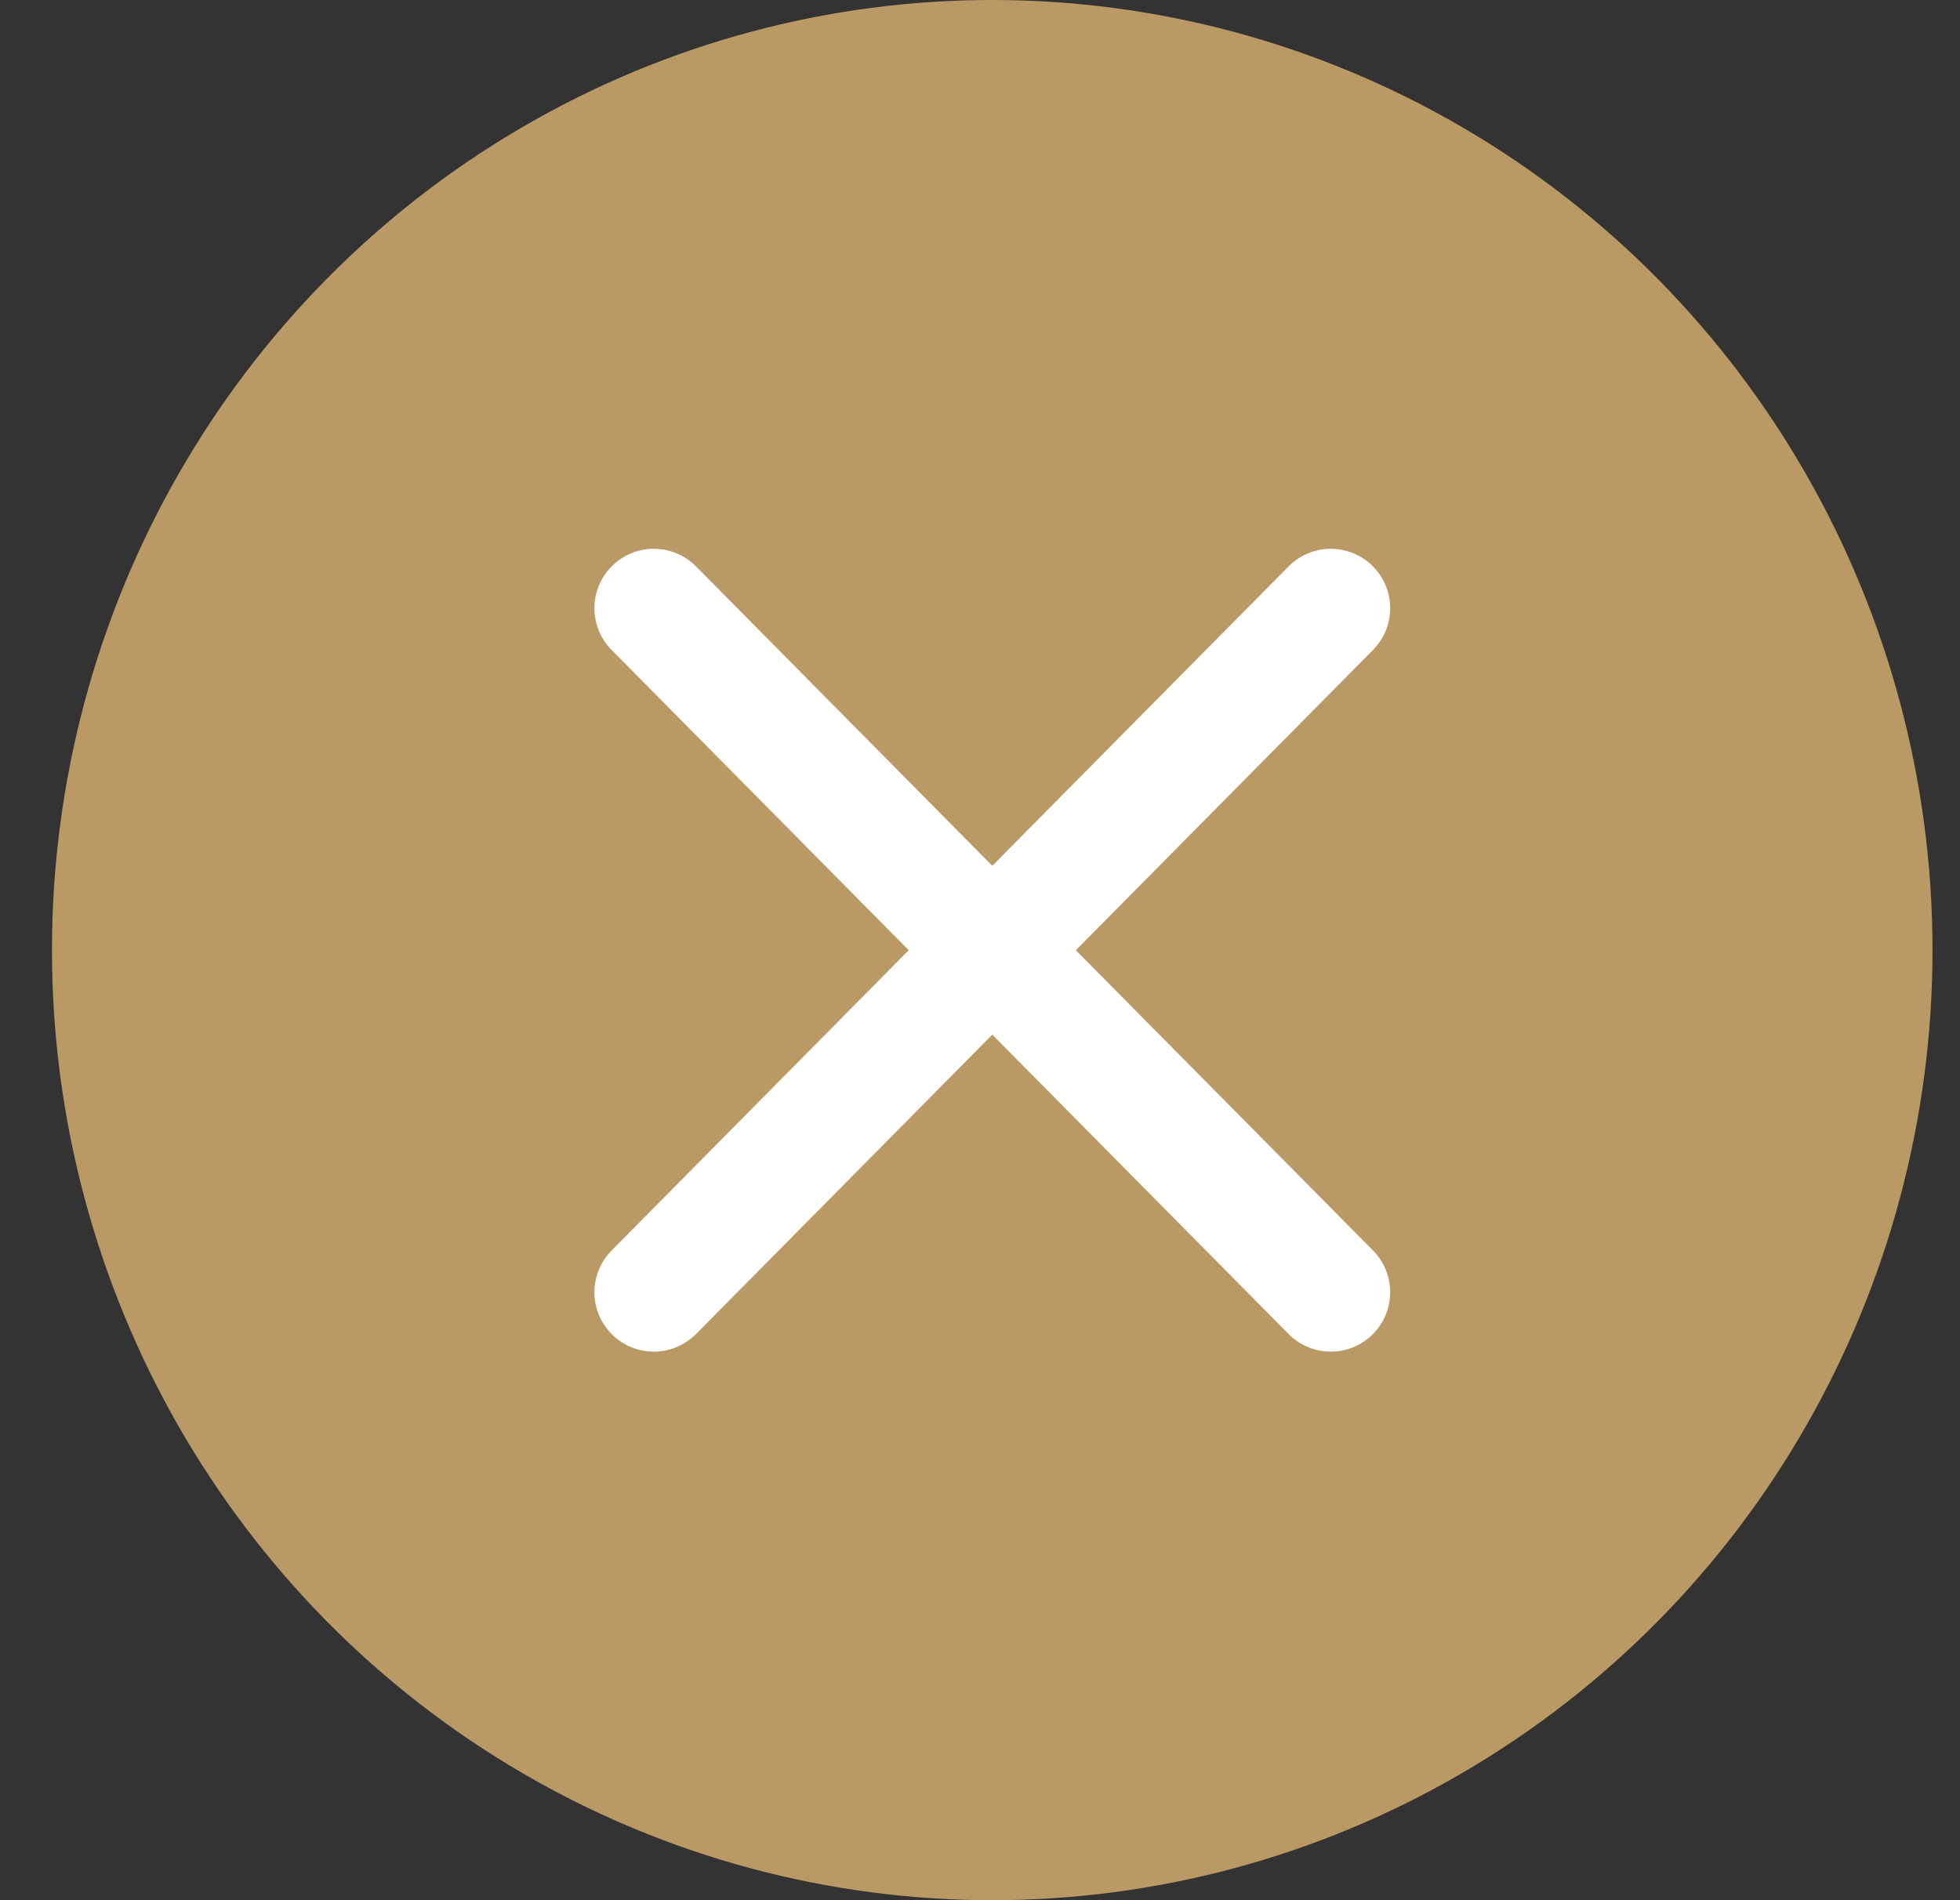
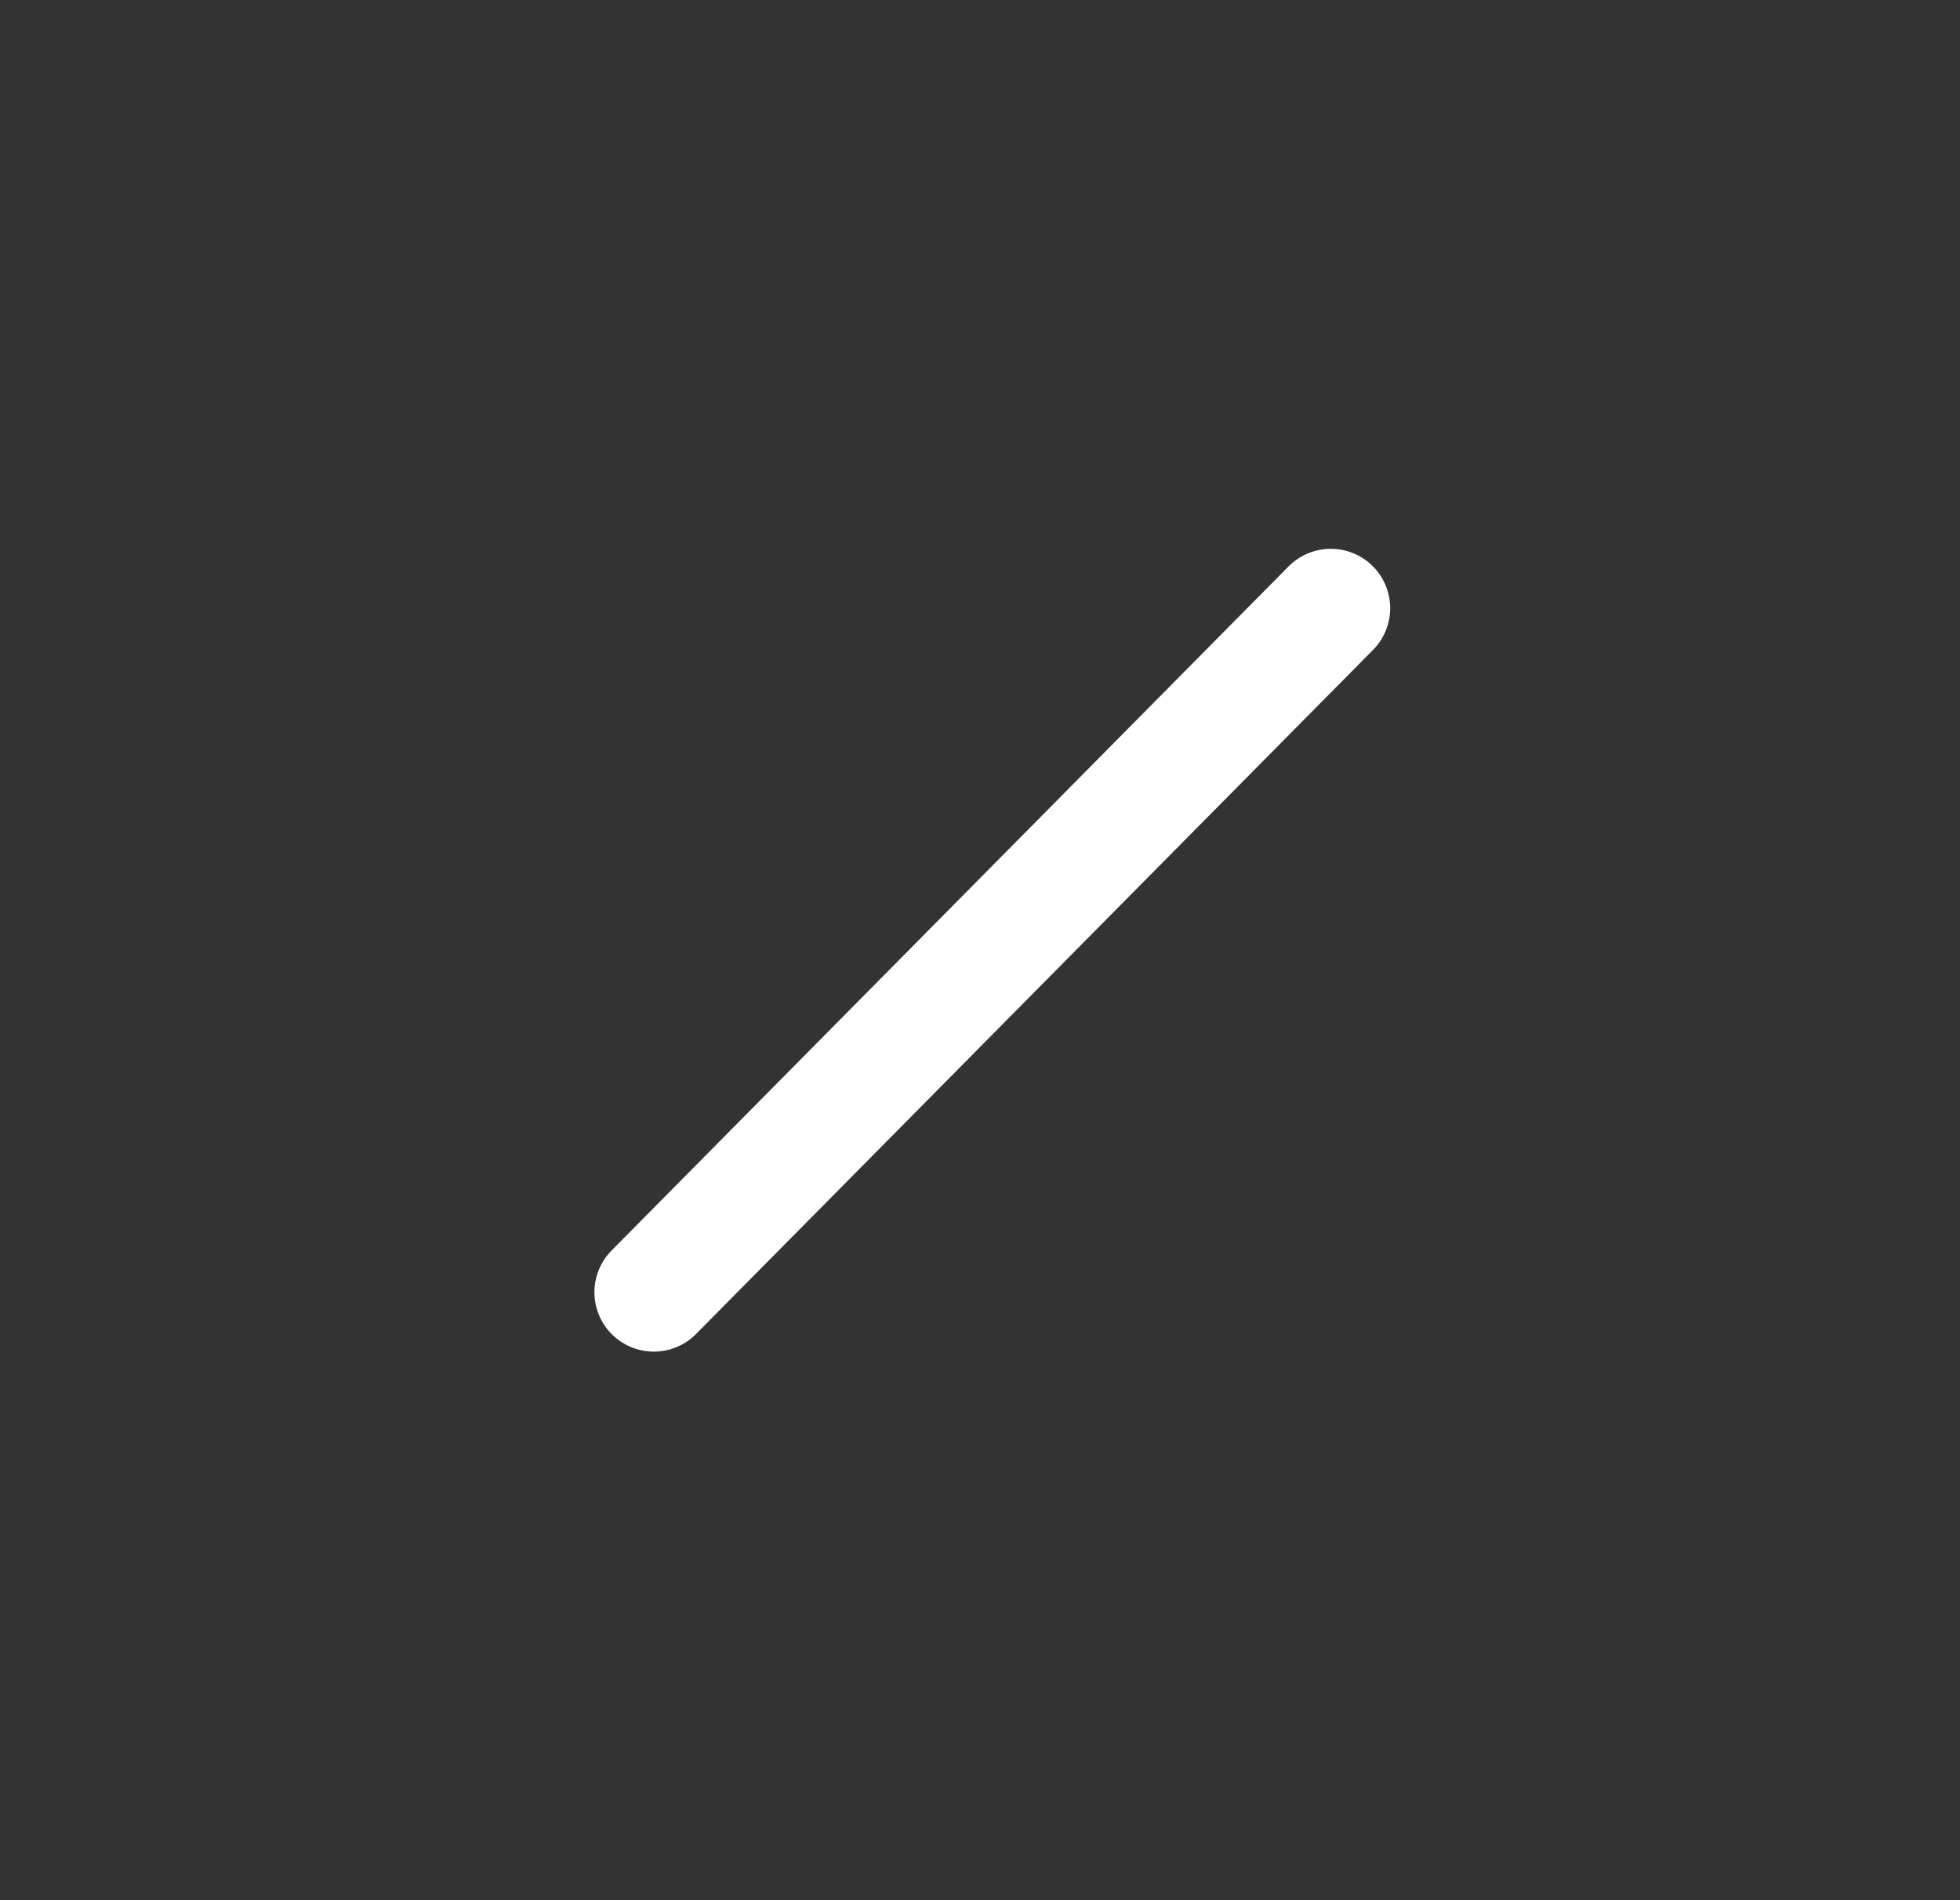
<svg xmlns="http://www.w3.org/2000/svg" width="33" height="32" viewBox="0 0 33 32" fill="none">
  <rect x="0" y="0" width="33" height="32" fill="#333333" stroke="none" />
  <g id="Open Question">
-     <ellipse id="Ellipse 1" cx="16.706" cy="16" rx="15.831" ry="16" fill="#BB9965" />
    <g id="Close">
      <path id="Vector" d="M11.008 21.762L22.406 10.242" stroke="white" stroke-width="2" stroke-linecap="round" stroke-linejoin="round" />
-       <path id="Vector_2" d="M22.406 21.762L11.008 10.242" stroke="white" stroke-width="2" stroke-linecap="round" stroke-linejoin="round" />
    </g>
  </g>
</svg>